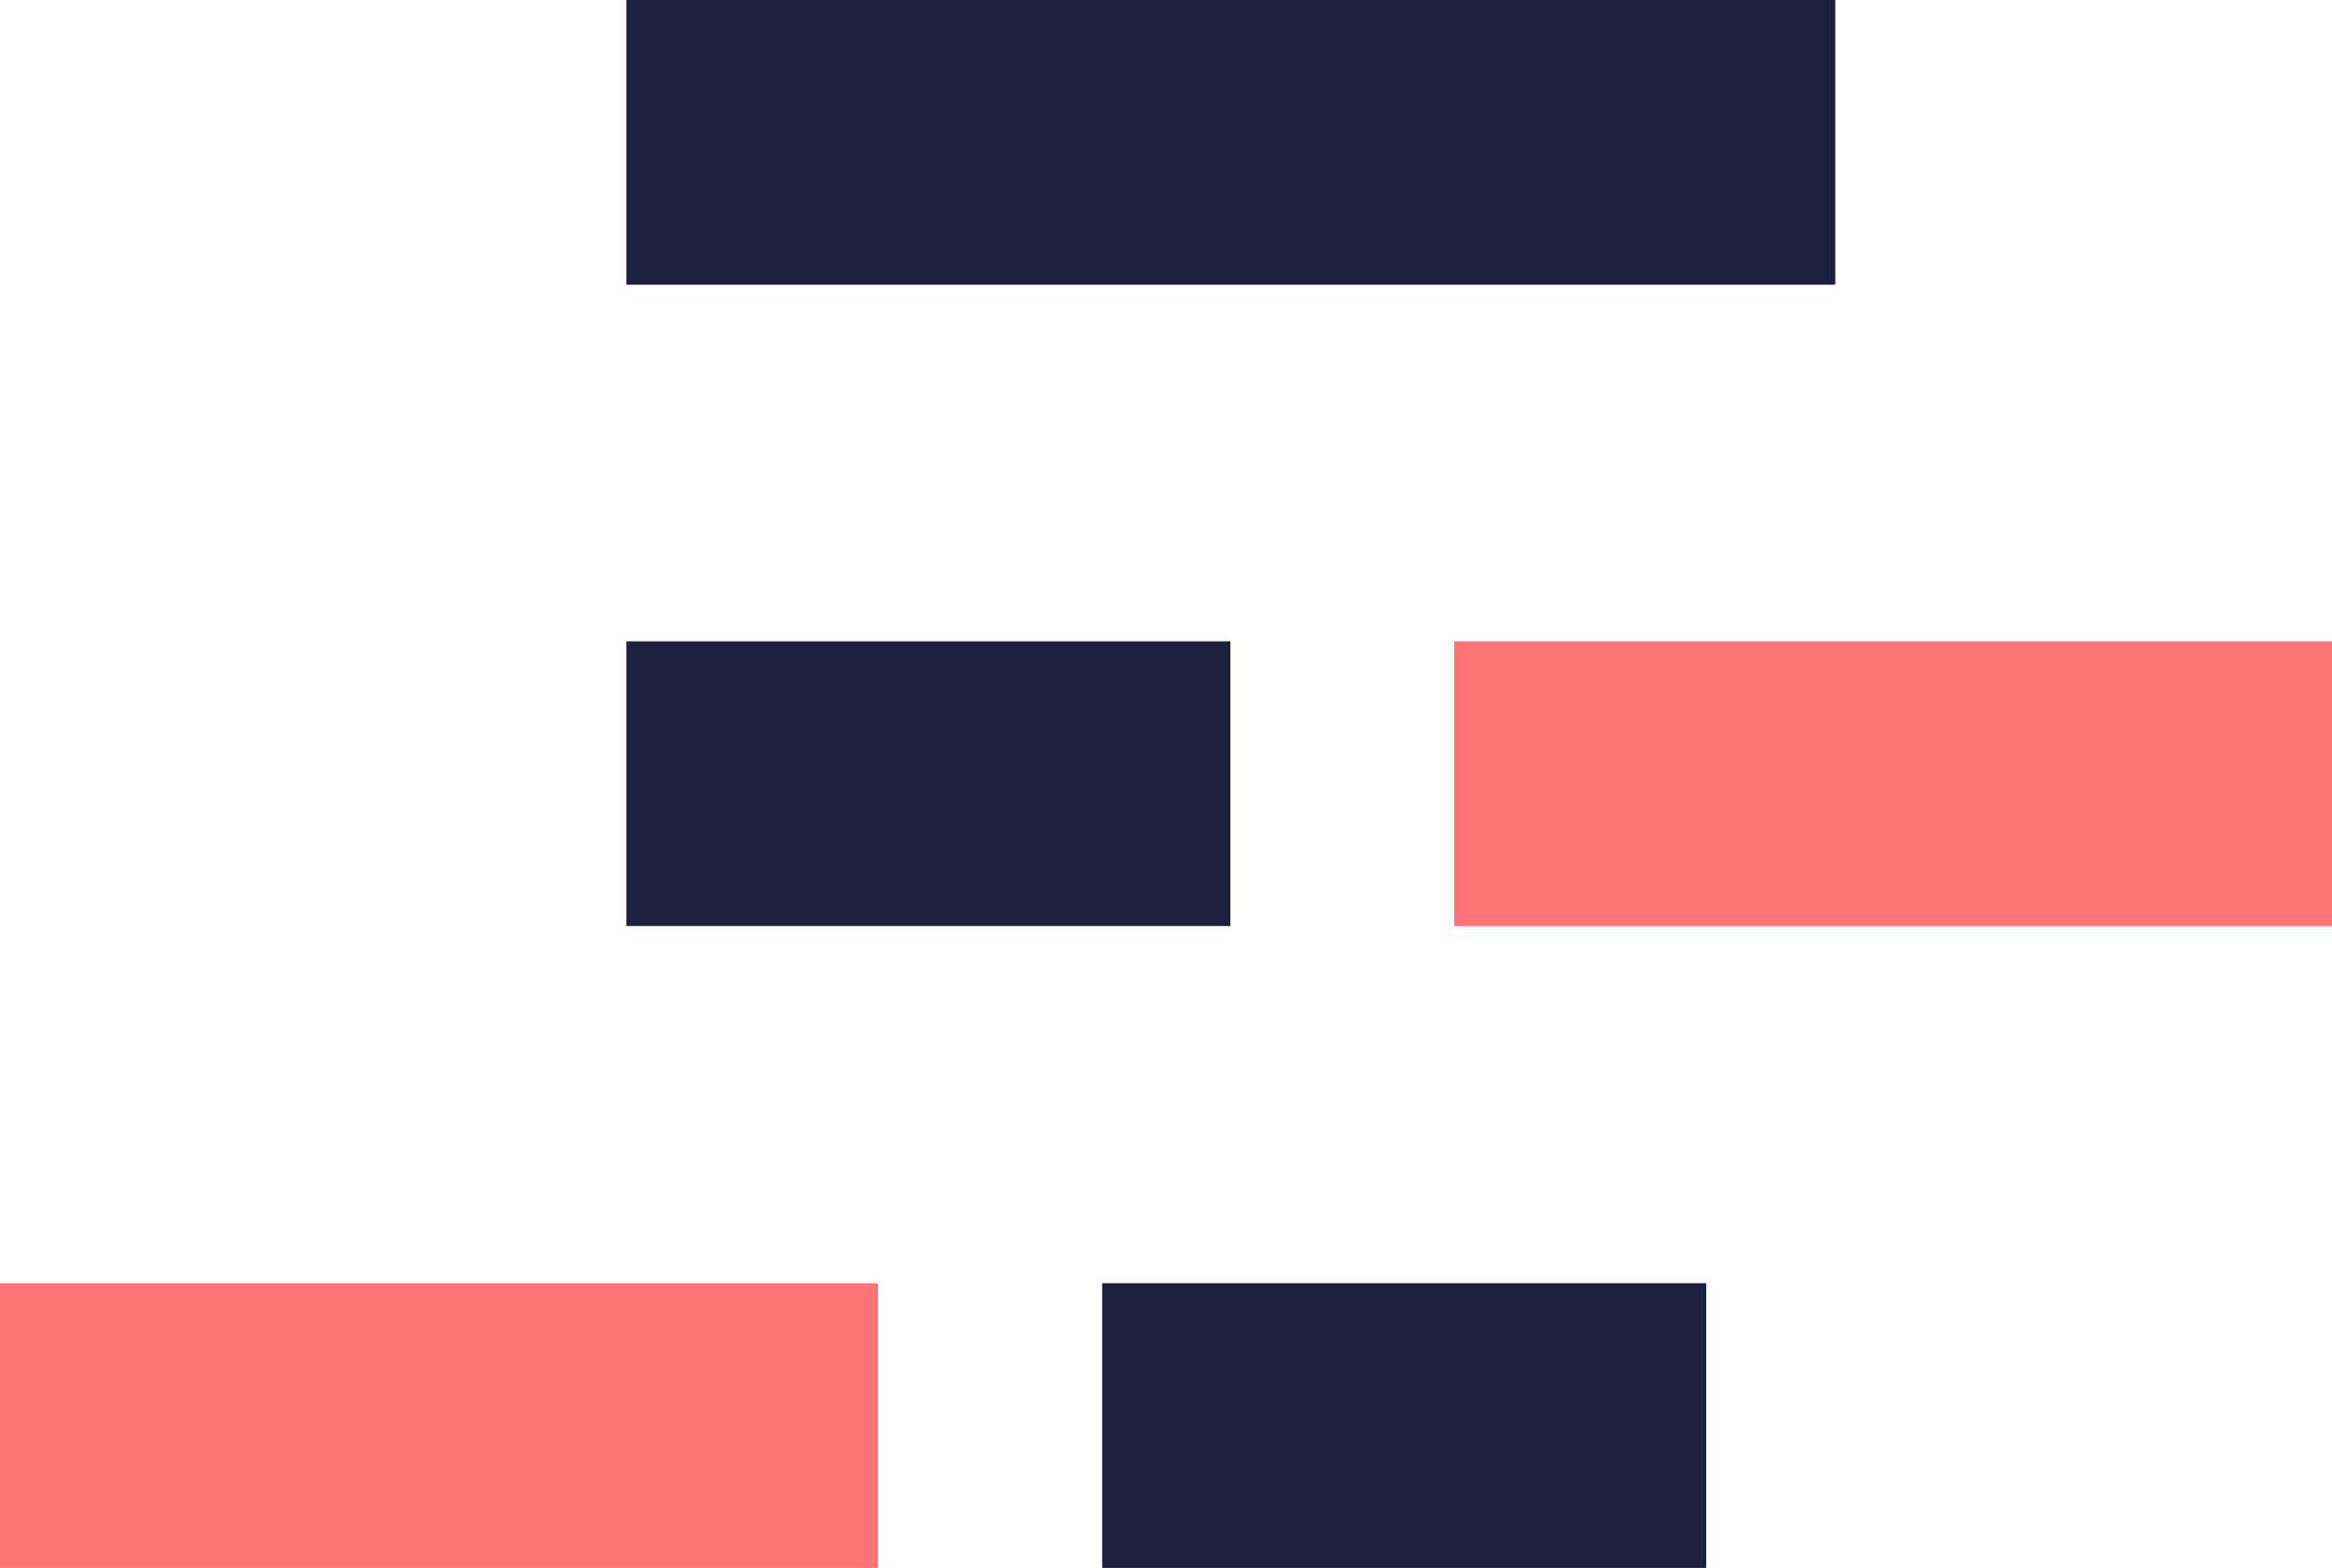
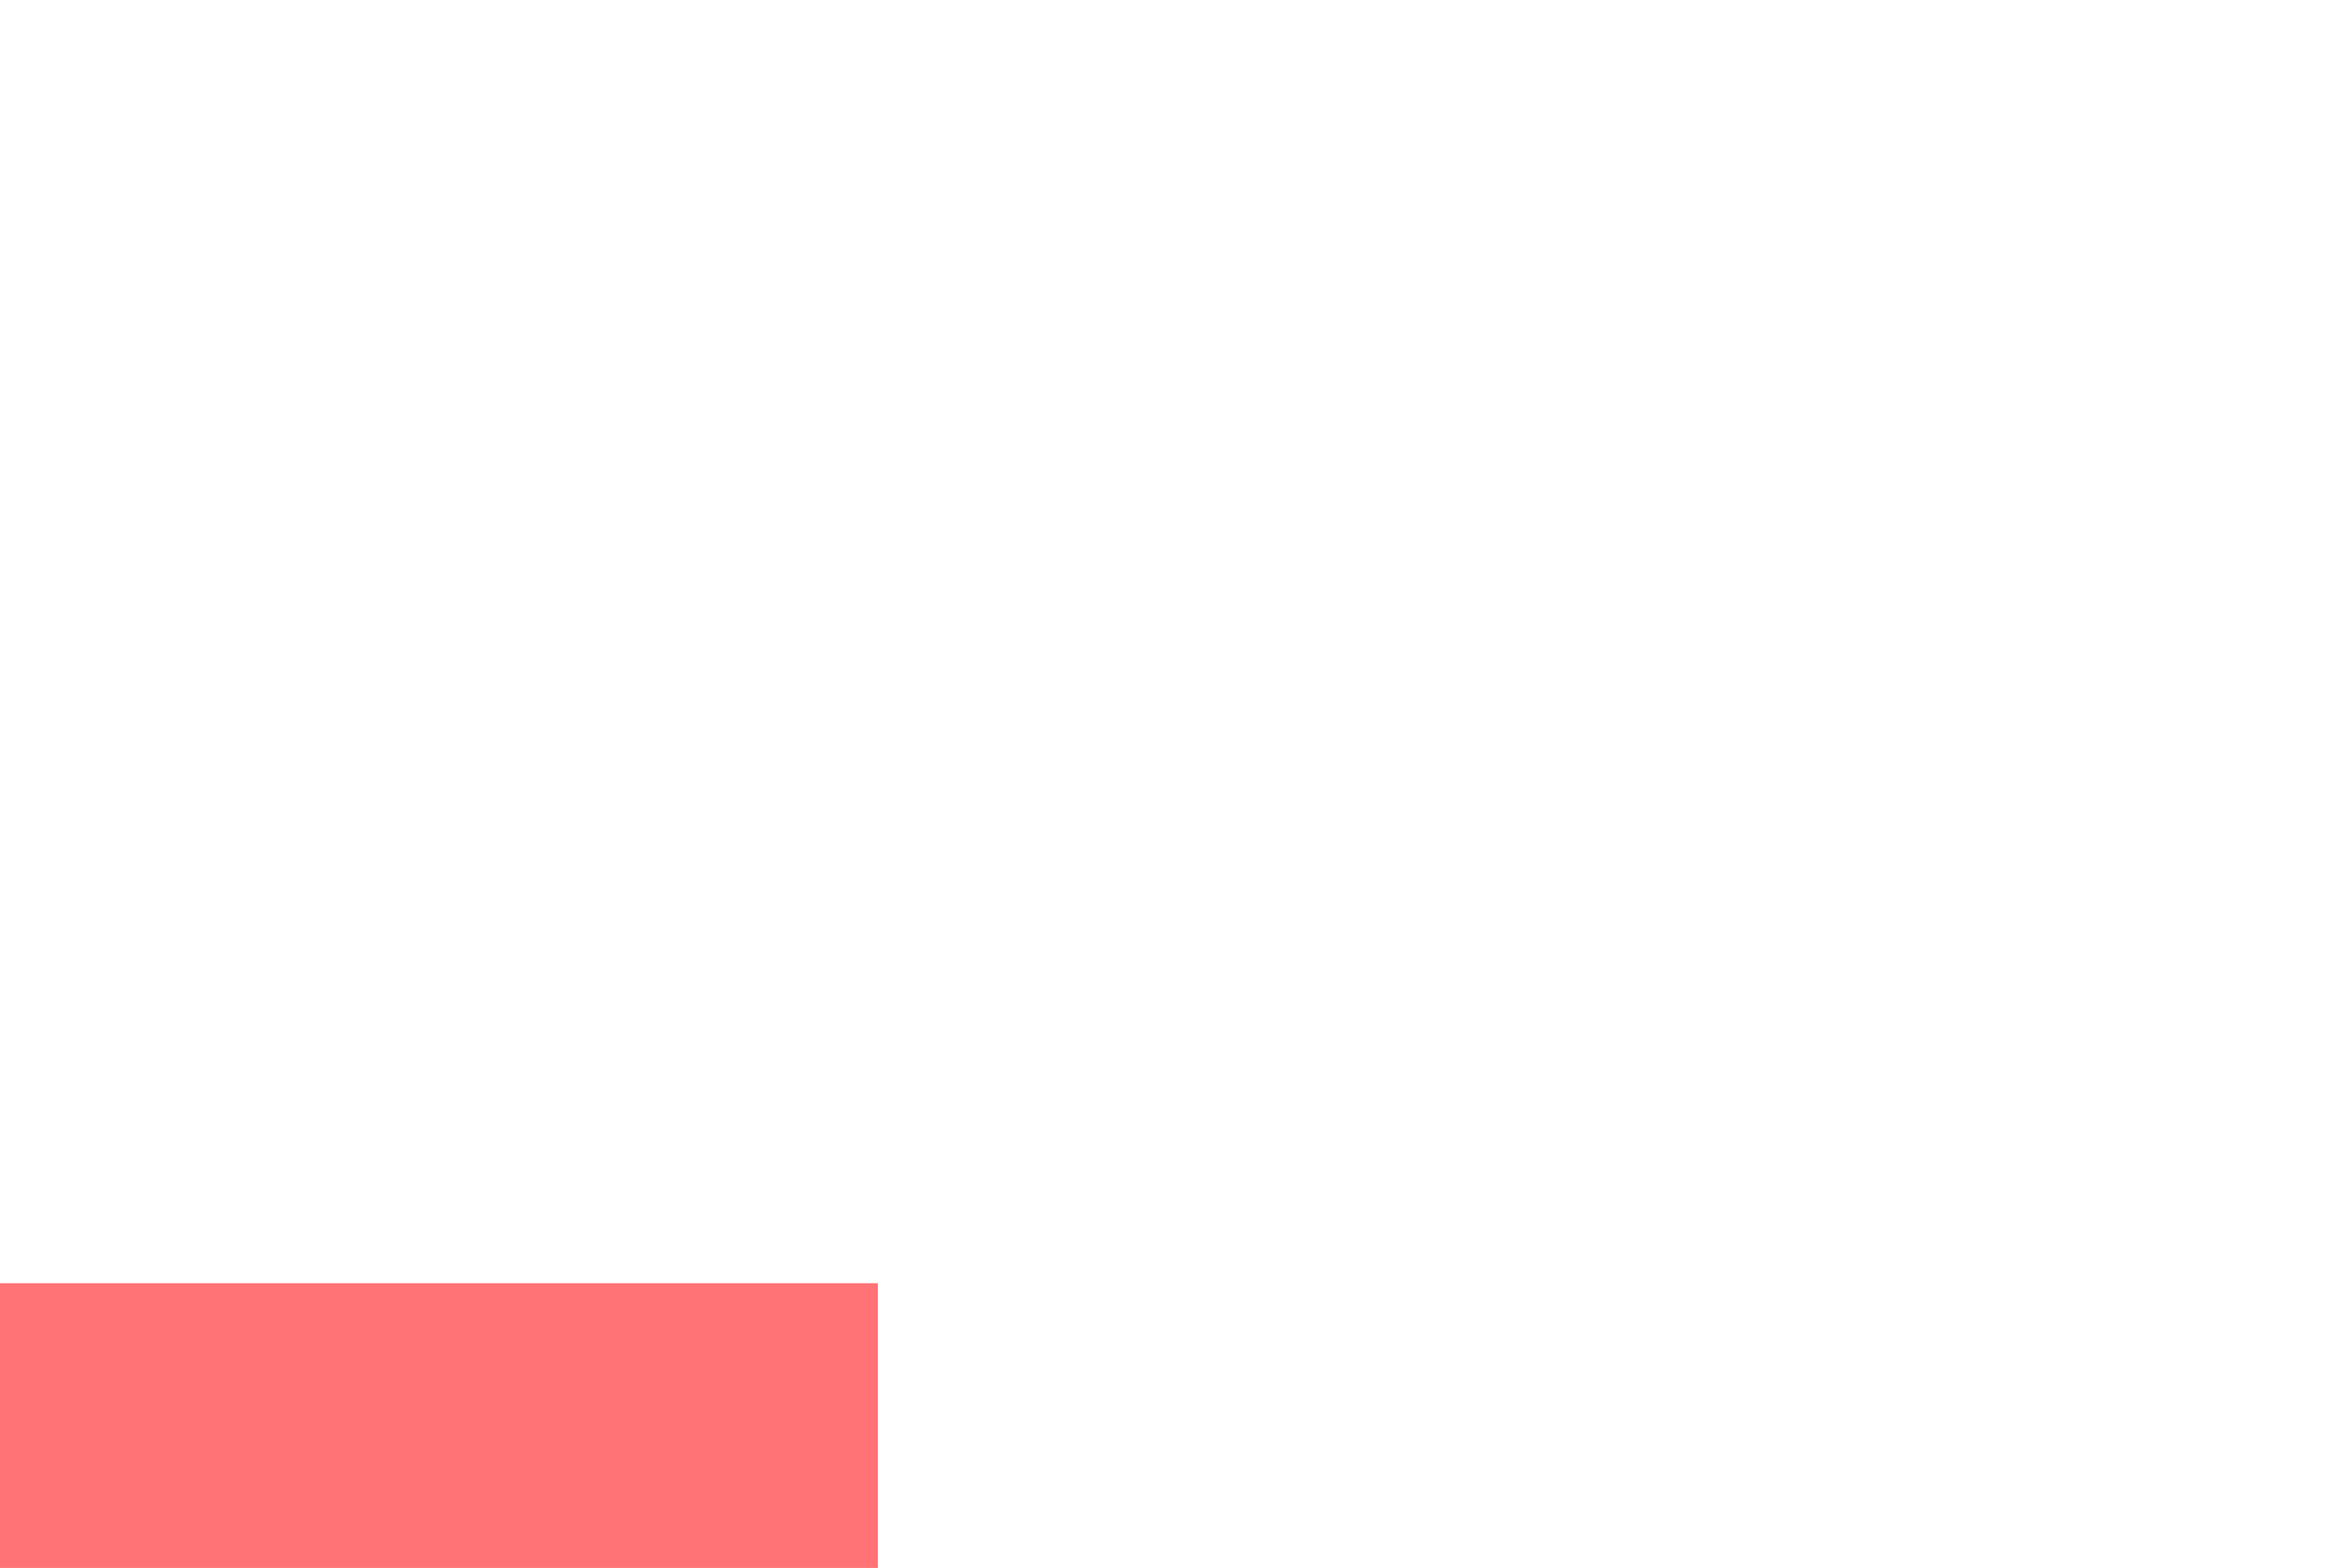
<svg xmlns="http://www.w3.org/2000/svg" id="Layer_1" data-name="Layer 1" viewBox="0 0 256.35 172.36">
  <title>logo-bars</title>
-   <rect x="68.85" width="132.9" height="31.3" style="fill:#1b203d" />
-   <rect x="68.85" y="70.5" width="66.4" height="31.3" style="fill:#1b203d" />
-   <rect x="159.85" y="70.5" width="96.5" height="31.3" style="fill:#ff7276" />
-   <rect x="121.16" y="141.06" width="66.4" height="31.3" style="fill:#1b203d" />
  <rect y="141.06" width="96.5" height="31.3" style="fill:#ff7276" />
</svg>